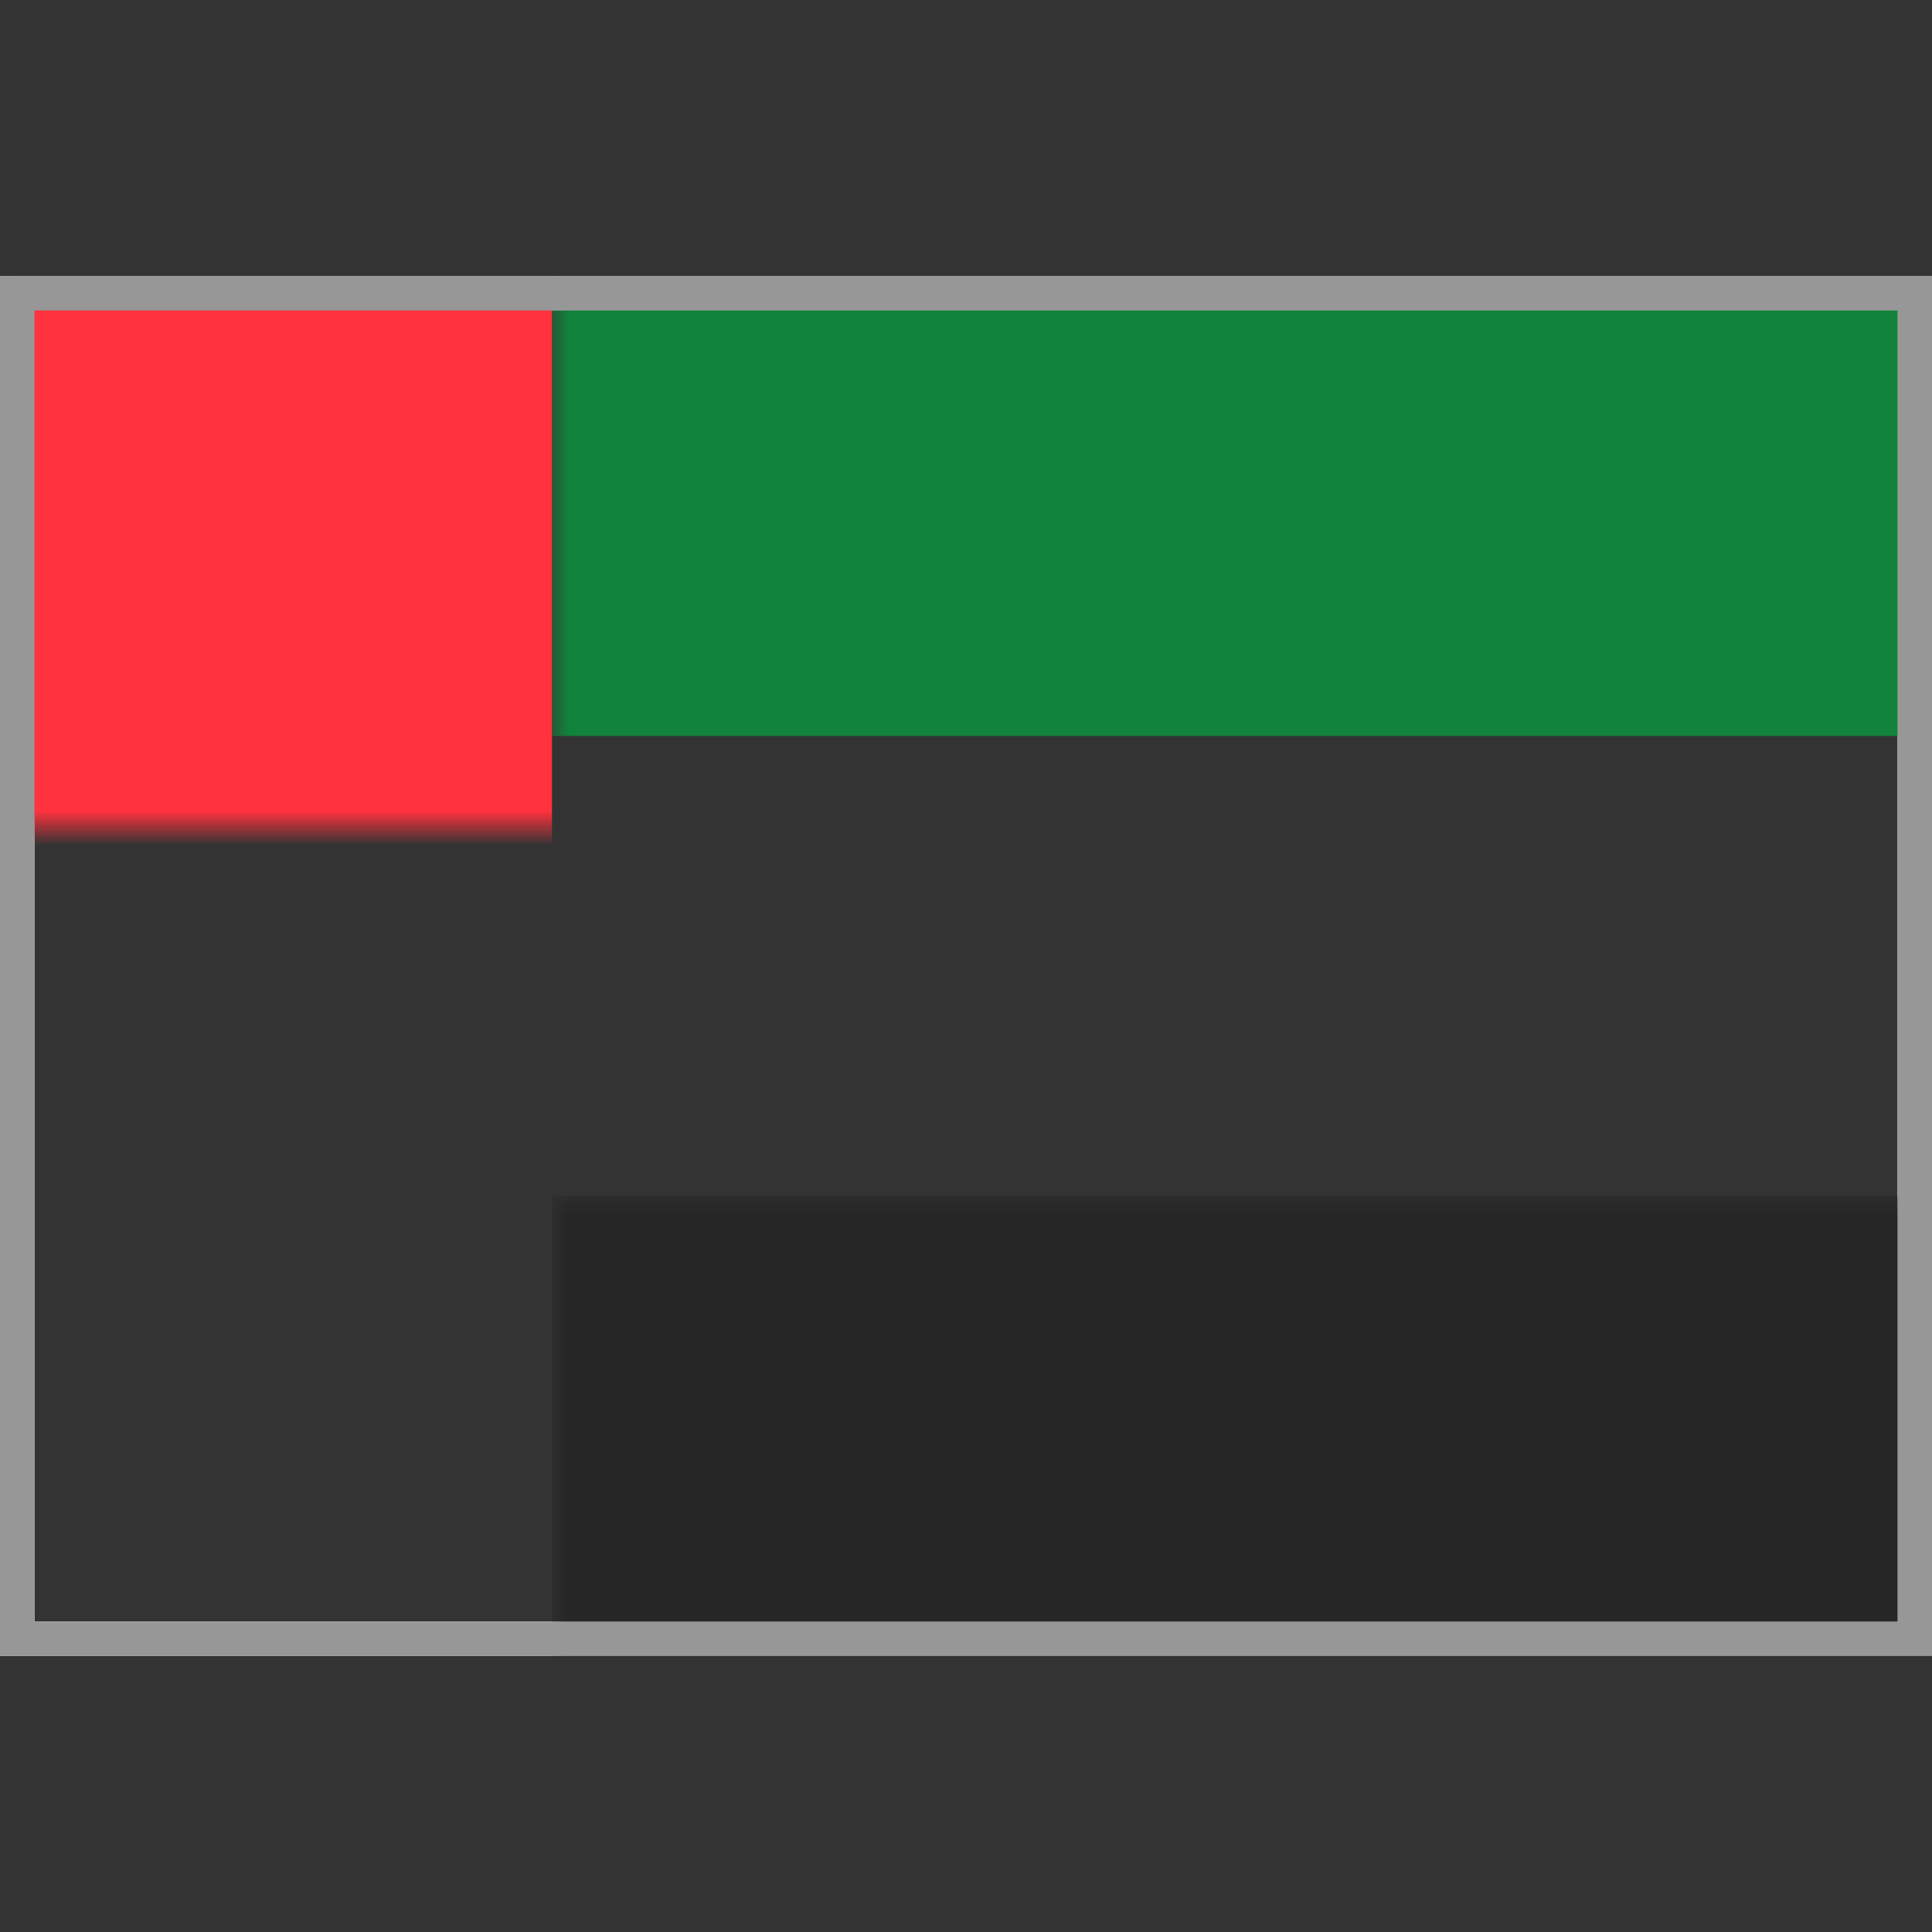
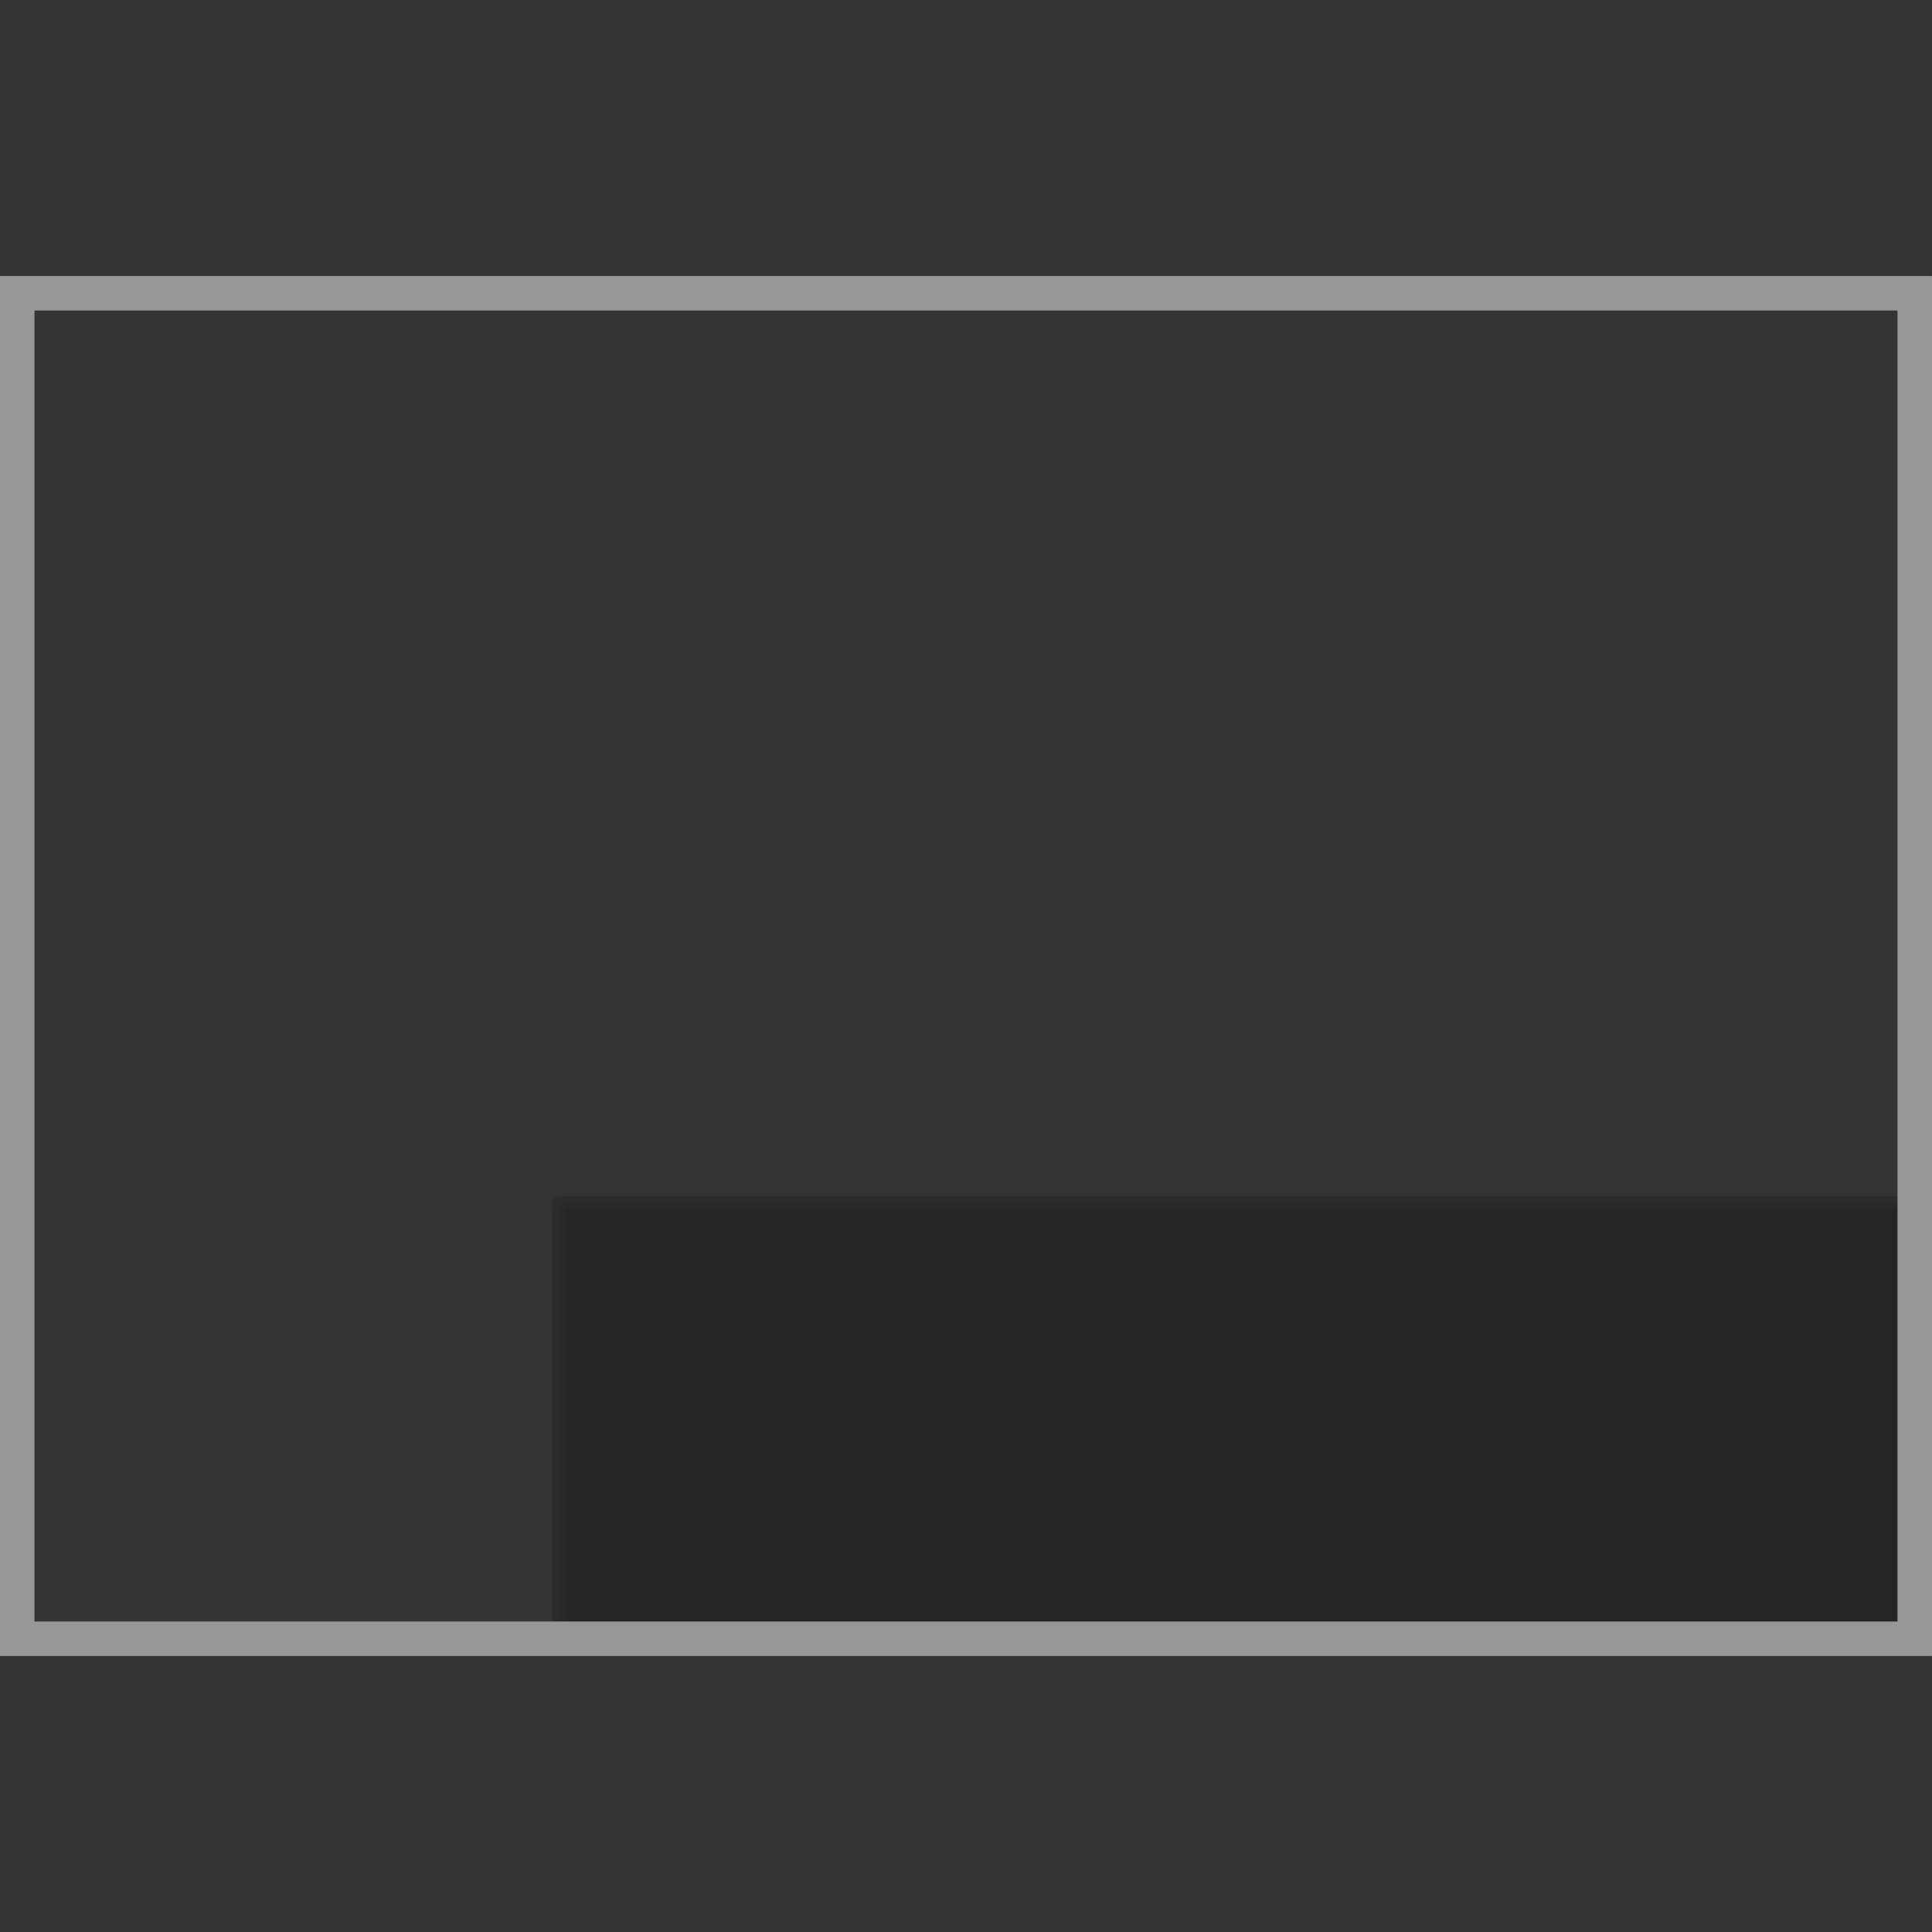
<svg xmlns="http://www.w3.org/2000/svg" xmlns:xlink="http://www.w3.org/1999/xlink" width="56px" height="56px" viewBox="0 0 56 56" version="1.1">
  <rect x="0" y="0" width="56" height="56" fill="#333333" stroke="none" />
  <title>Country Flags/Asia/flag_UAE_AE</title>
  <defs>
    <rect id="path-1" x="0" y="0" width="56" height="40" />
  </defs>
  <g id="Country-Flags/Asia/flag_UAE_AE" stroke="none" stroke-width="1" fill="none" fill-rule="evenodd">
    <g id="AE" transform="translate(0, 8)">
      <mask id="mask-2" fill="white">
        <use xlink:href="#path-1" />
      </mask>
-       <rect stroke="#F5F5F5" x="0.5" y="0.5" width="55" height="39" />
-       <rect id="Rectangle-2" fill="#12833B" mask="url(#mask-2)" x="16" y="0" width="40" height="13.333" />
      <rect id="Rectangle-2" fill="#262626" mask="url(#mask-2)" x="16" y="26.667" width="40" height="13.333" />
-       <rect id="Rectangle-2" fill="#FF323E" mask="url(#mask-2)" x="0" y="0" width="16" height="40" />
    </g>
    <rect id="Rectangle" stroke="#979797" x="0.5" y="8.5" width="55" height="39" />
  </g>
</svg>